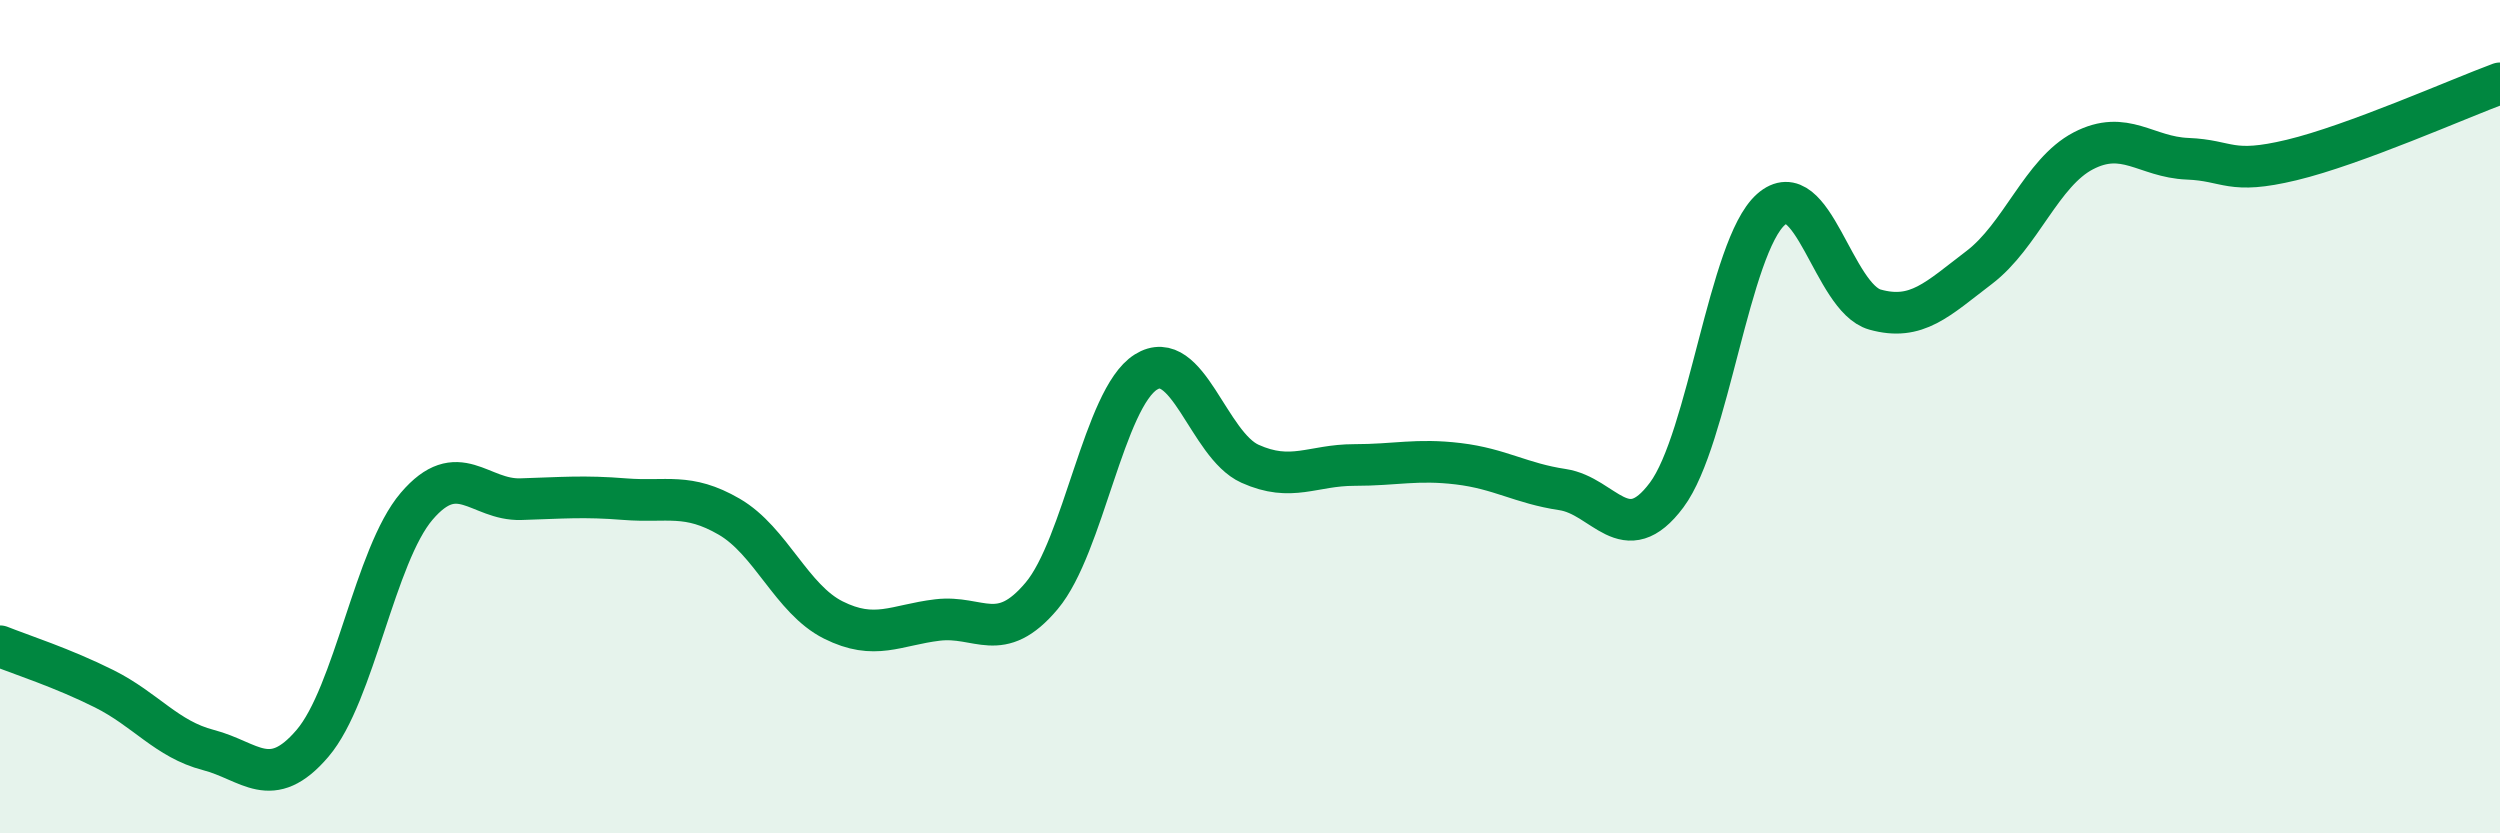
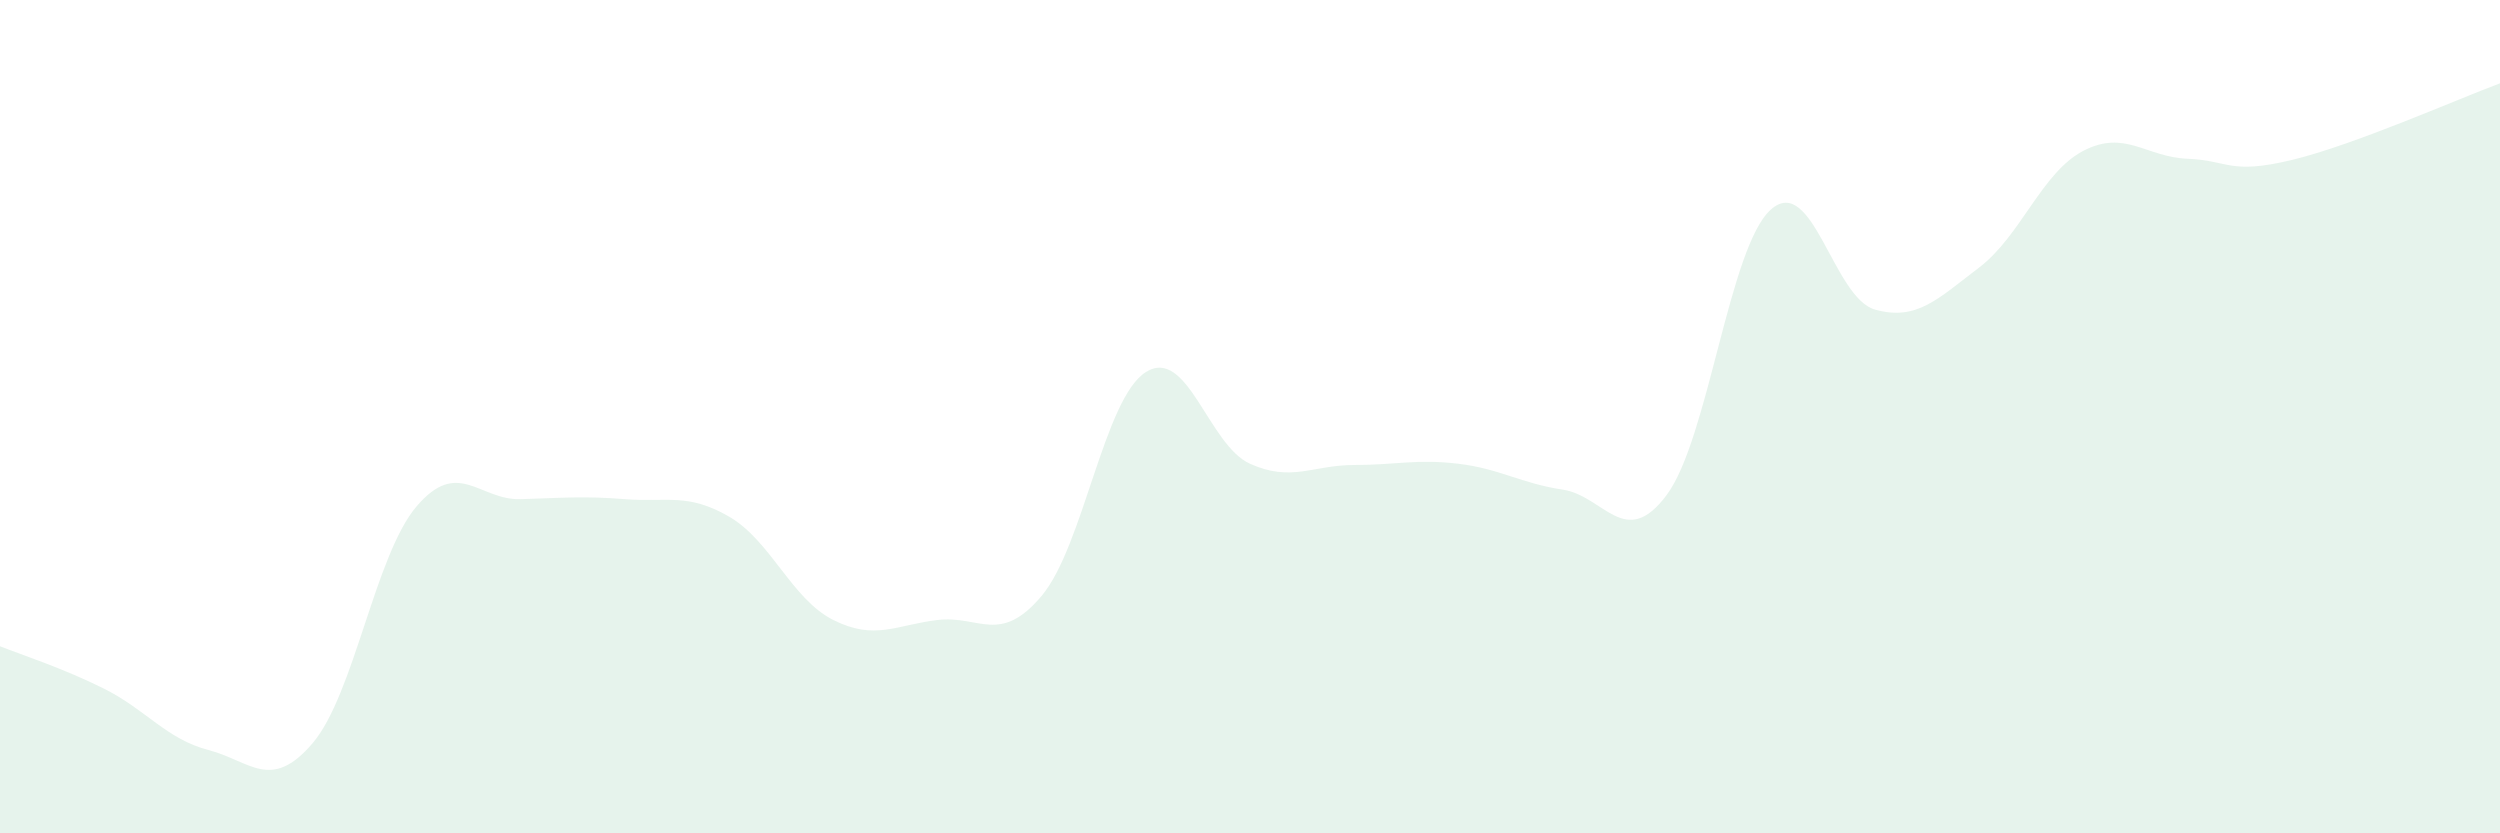
<svg xmlns="http://www.w3.org/2000/svg" width="60" height="20" viewBox="0 0 60 20">
  <path d="M 0,15.51 C 0.5,15.71 1.5,16.03 2.5,16.53 C 3.5,17.03 4,17.74 5,18 C 6,18.26 6.5,19.01 7.5,17.84 C 8.5,16.67 9,13.32 10,12.15 C 11,10.98 11.5,12.01 12.5,11.98 C 13.5,11.95 14,11.9 15,11.98 C 16,12.06 16.5,11.82 17.5,12.4 C 18.5,12.98 19,14.38 20,14.88 C 21,15.38 21.5,15 22.5,14.88 C 23.5,14.76 24,15.49 25,14.3 C 26,13.11 26.5,9.56 27.5,8.93 C 28.5,8.3 29,10.68 30,11.13 C 31,11.58 31.5,11.16 32.5,11.16 C 33.5,11.16 34,11.01 35,11.13 C 36,11.25 36.5,11.6 37.5,11.75 C 38.5,11.9 39,13.22 40,11.88 C 41,10.54 41.5,5.92 42.5,5.03 C 43.5,4.14 44,7.15 45,7.43 C 46,7.71 46.5,7.18 47.5,6.42 C 48.5,5.66 49,4.14 50,3.62 C 51,3.1 51.5,3.77 52.5,3.81 C 53.5,3.85 53.5,4.2 55,3.84 C 56.5,3.48 59,2.37 60,2L60 20L0 20Z" fill="#008740" opacity="0.1" stroke-linecap="round" stroke-linejoin="round" />
-   <path d="M 0,15.51 C 0.5,15.71 1.5,16.03 2.5,16.53 C 3.5,17.03 4,17.74 5,18 C 6,18.26 6.5,19.01 7.5,17.84 C 8.5,16.67 9,13.32 10,12.15 C 11,10.98 11.5,12.01 12.5,11.98 C 13.5,11.95 14,11.9 15,11.98 C 16,12.06 16.5,11.82 17.5,12.4 C 18.5,12.98 19,14.38 20,14.88 C 21,15.38 21.5,15 22.5,14.88 C 23.5,14.76 24,15.49 25,14.3 C 26,13.11 26.5,9.56 27.5,8.93 C 28.5,8.3 29,10.68 30,11.13 C 31,11.58 31.5,11.16 32.5,11.16 C 33.5,11.16 34,11.01 35,11.13 C 36,11.25 36.5,11.6 37.5,11.75 C 38.5,11.9 39,13.22 40,11.88 C 41,10.54 41.5,5.92 42.5,5.03 C 43.5,4.14 44,7.15 45,7.43 C 46,7.71 46.5,7.18 47.5,6.42 C 48.5,5.66 49,4.14 50,3.62 C 51,3.1 51.5,3.77 52.5,3.81 C 53.5,3.85 53.5,4.2 55,3.84 C 56.5,3.48 59,2.37 60,2" stroke="#008740" stroke-width="1" fill="none" stroke-linecap="round" stroke-linejoin="round" />
</svg>